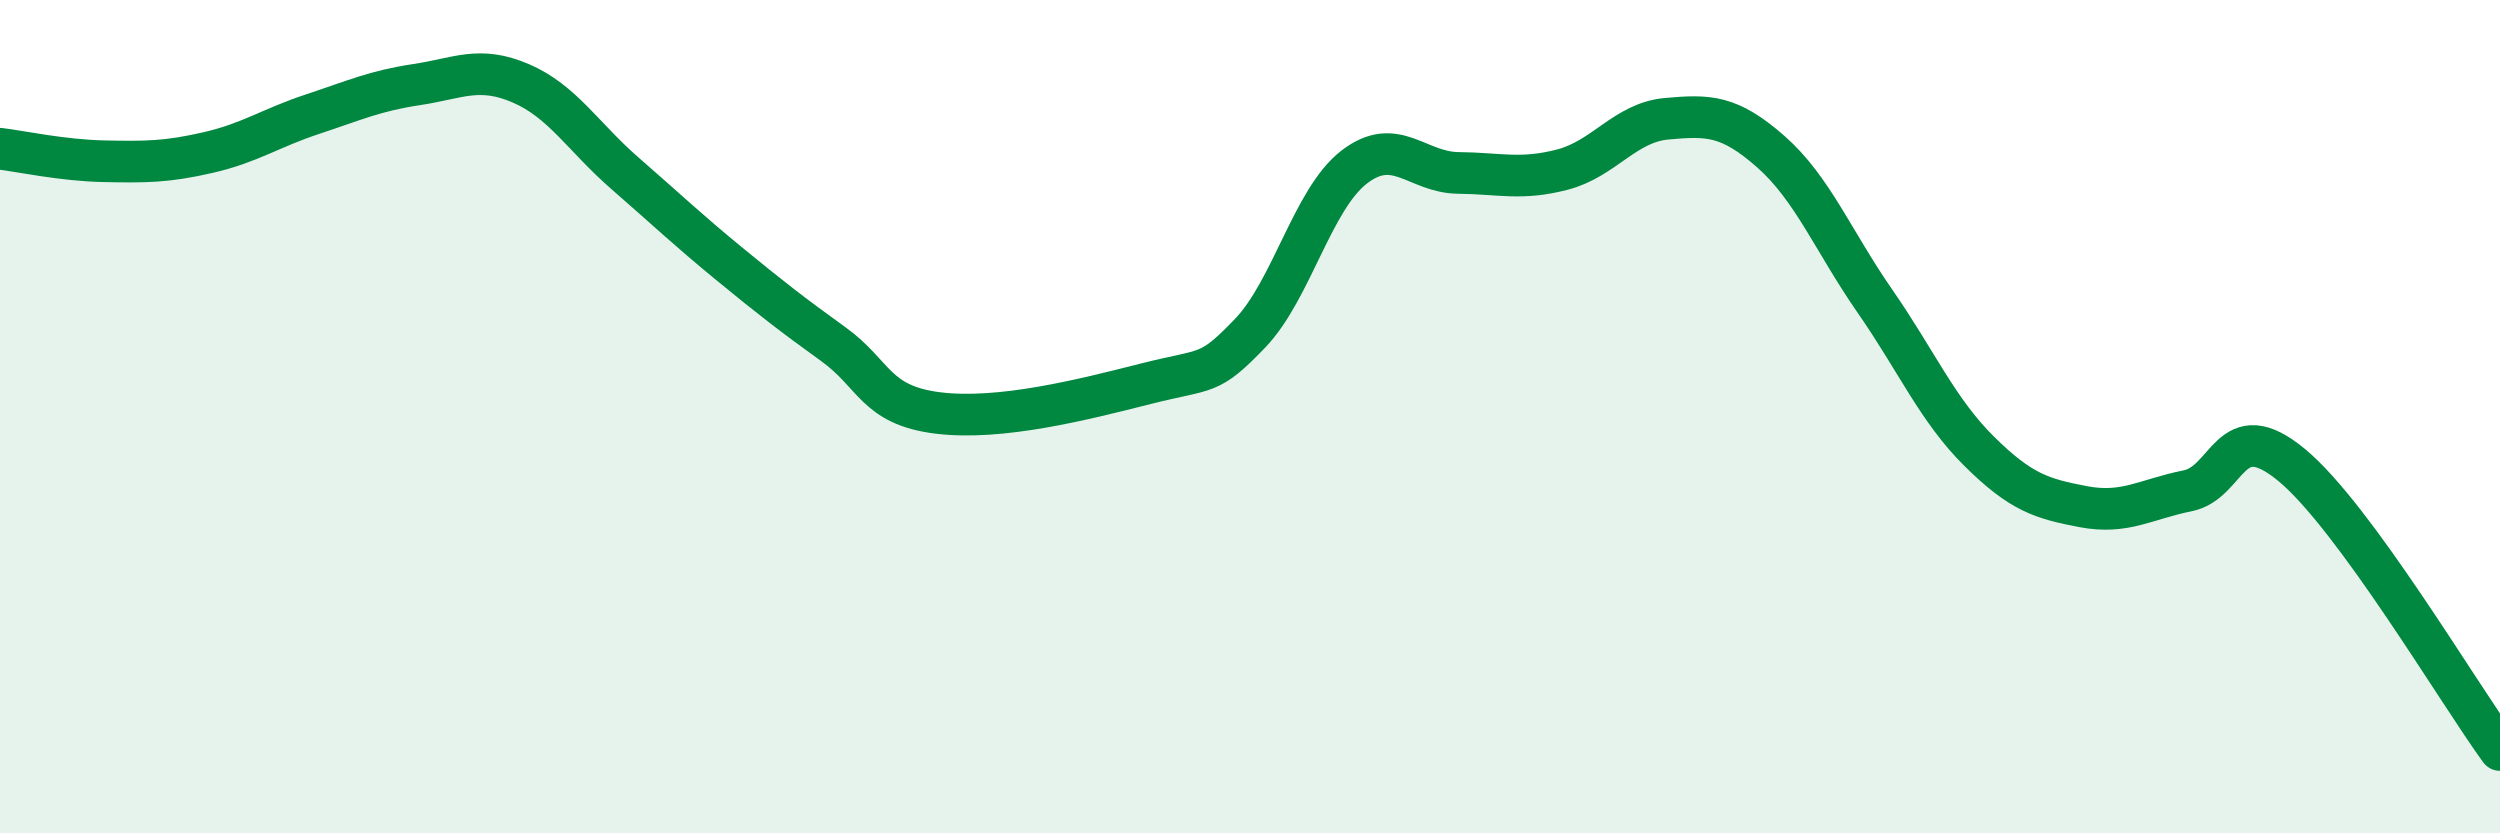
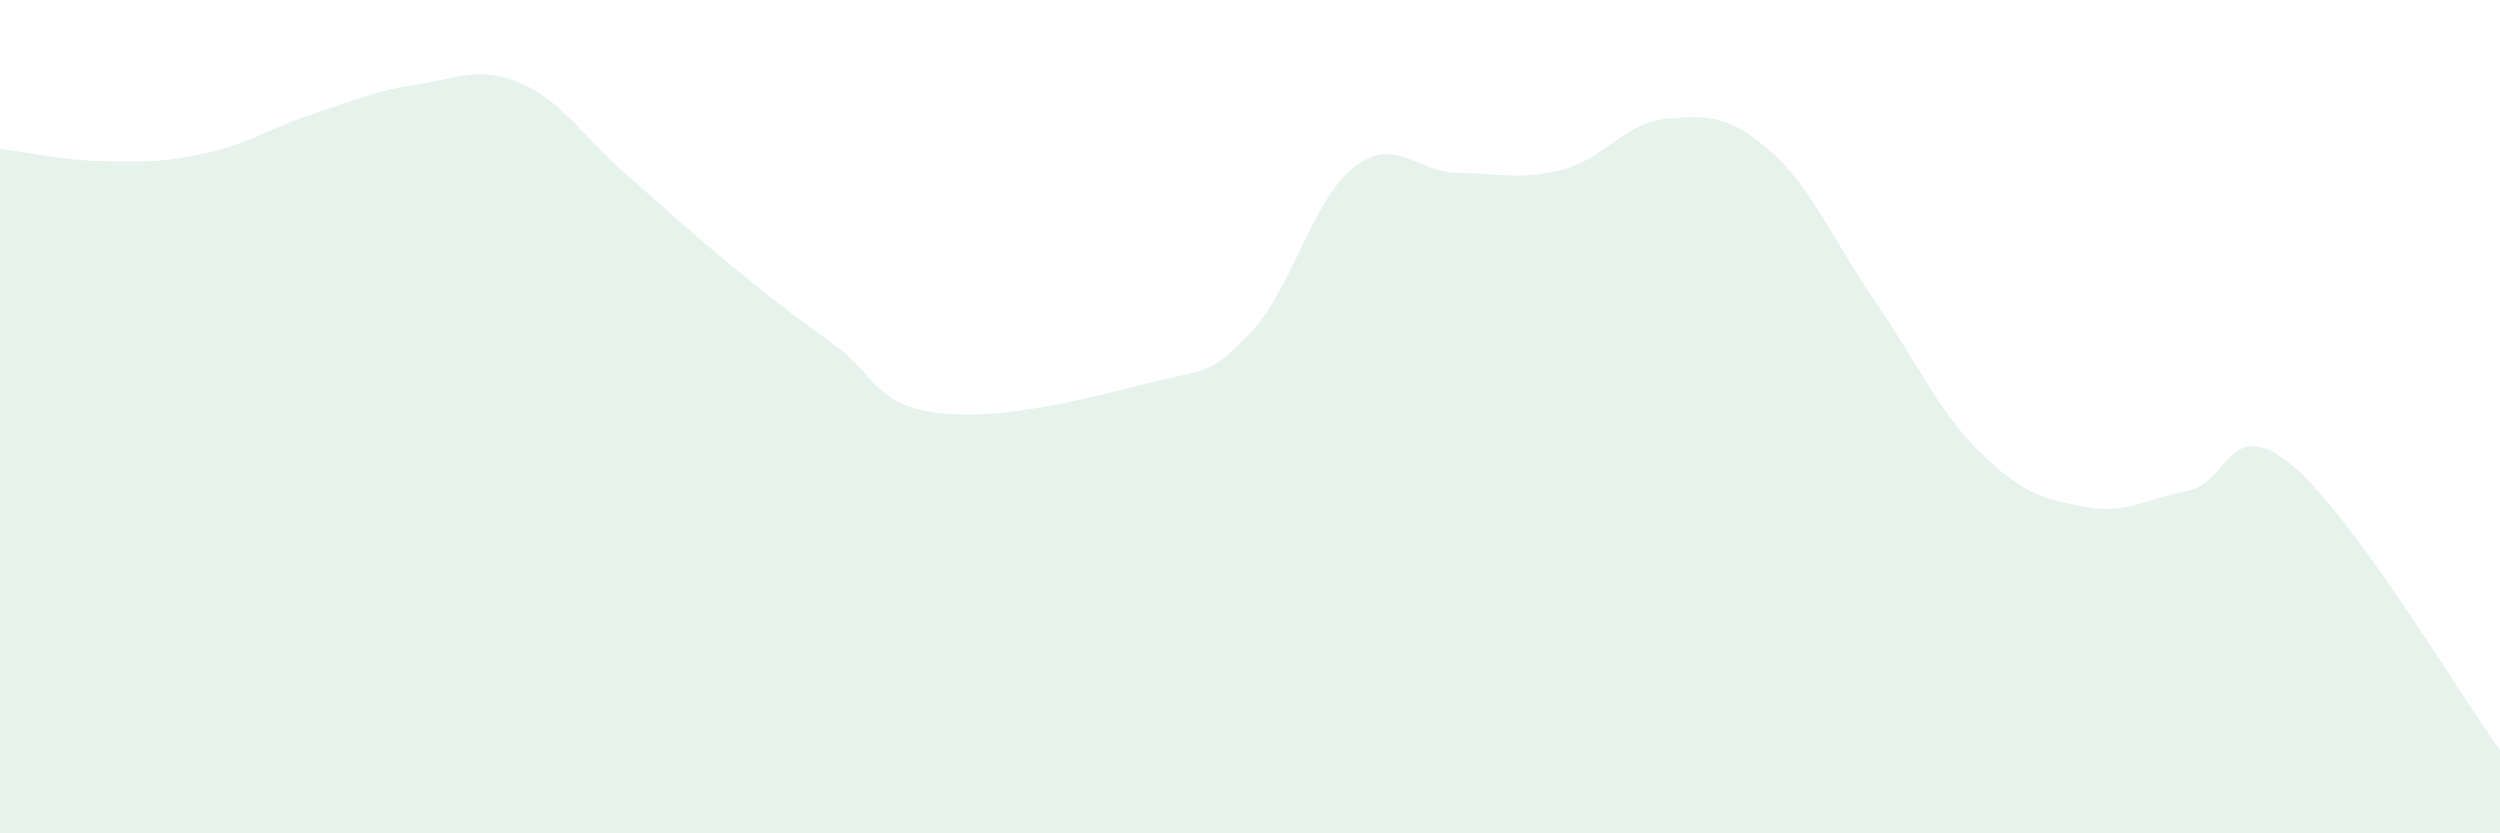
<svg xmlns="http://www.w3.org/2000/svg" width="60" height="20" viewBox="0 0 60 20">
  <path d="M 0,3.57 C 0.5,3.63 1.5,3.85 2.5,3.87 C 3.5,3.89 4,3.89 5,3.66 C 6,3.43 6.5,3.07 7.5,2.74 C 8.5,2.41 9,2.18 10,2.03 C 11,1.88 11.5,1.57 12.5,2 C 13.5,2.43 14,3.29 15,4.16 C 16,5.03 16.5,5.51 17.5,6.33 C 18.5,7.15 19,7.54 20,8.26 C 21,8.98 21,9.72 22.5,9.91 C 24,10.1 26,9.59 27.5,9.21 C 29,8.83 29,9.04 30,8 C 31,6.96 31.5,4.78 32.5,4.01 C 33.5,3.24 34,4.14 35,4.15 C 36,4.16 36.5,4.33 37.5,4.07 C 38.5,3.81 39,2.94 40,2.85 C 41,2.76 41.5,2.76 42.5,3.64 C 43.5,4.52 44,5.79 45,7.23 C 46,8.67 46.5,9.84 47.5,10.83 C 48.5,11.82 49,11.97 50,12.16 C 51,12.35 51.5,11.98 52.5,11.78 C 53.5,11.58 53.5,9.92 55,11.16 C 56.5,12.4 59,16.63 60,18L60 20L0 20Z" fill="#008740" opacity="0.1" stroke-linecap="round" stroke-linejoin="round" />
-   <path d="M 0,3.57 C 0.5,3.63 1.5,3.85 2.5,3.87 C 3.5,3.89 4,3.89 5,3.66 C 6,3.43 6.5,3.07 7.5,2.74 C 8.5,2.41 9,2.18 10,2.03 C 11,1.88 11.5,1.57 12.5,2 C 13.5,2.43 14,3.29 15,4.16 C 16,5.03 16.5,5.51 17.5,6.33 C 18.5,7.15 19,7.54 20,8.26 C 21,8.98 21,9.72 22.5,9.91 C 24,10.1 26,9.59 27.5,9.21 C 29,8.83 29,9.04 30,8 C 31,6.96 31.5,4.78 32.5,4.01 C 33.5,3.24 34,4.14 35,4.15 C 36,4.16 36.5,4.33 37.5,4.07 C 38.5,3.81 39,2.94 40,2.85 C 41,2.76 41.5,2.76 42.5,3.64 C 43.5,4.52 44,5.79 45,7.23 C 46,8.67 46.5,9.84 47.5,10.83 C 48.5,11.82 49,11.97 50,12.16 C 51,12.35 51.5,11.98 52.5,11.78 C 53.5,11.58 53.5,9.92 55,11.16 C 56.5,12.4 59,16.63 60,18" stroke="#008740" stroke-width="1" fill="none" stroke-linecap="round" stroke-linejoin="round" />
</svg>